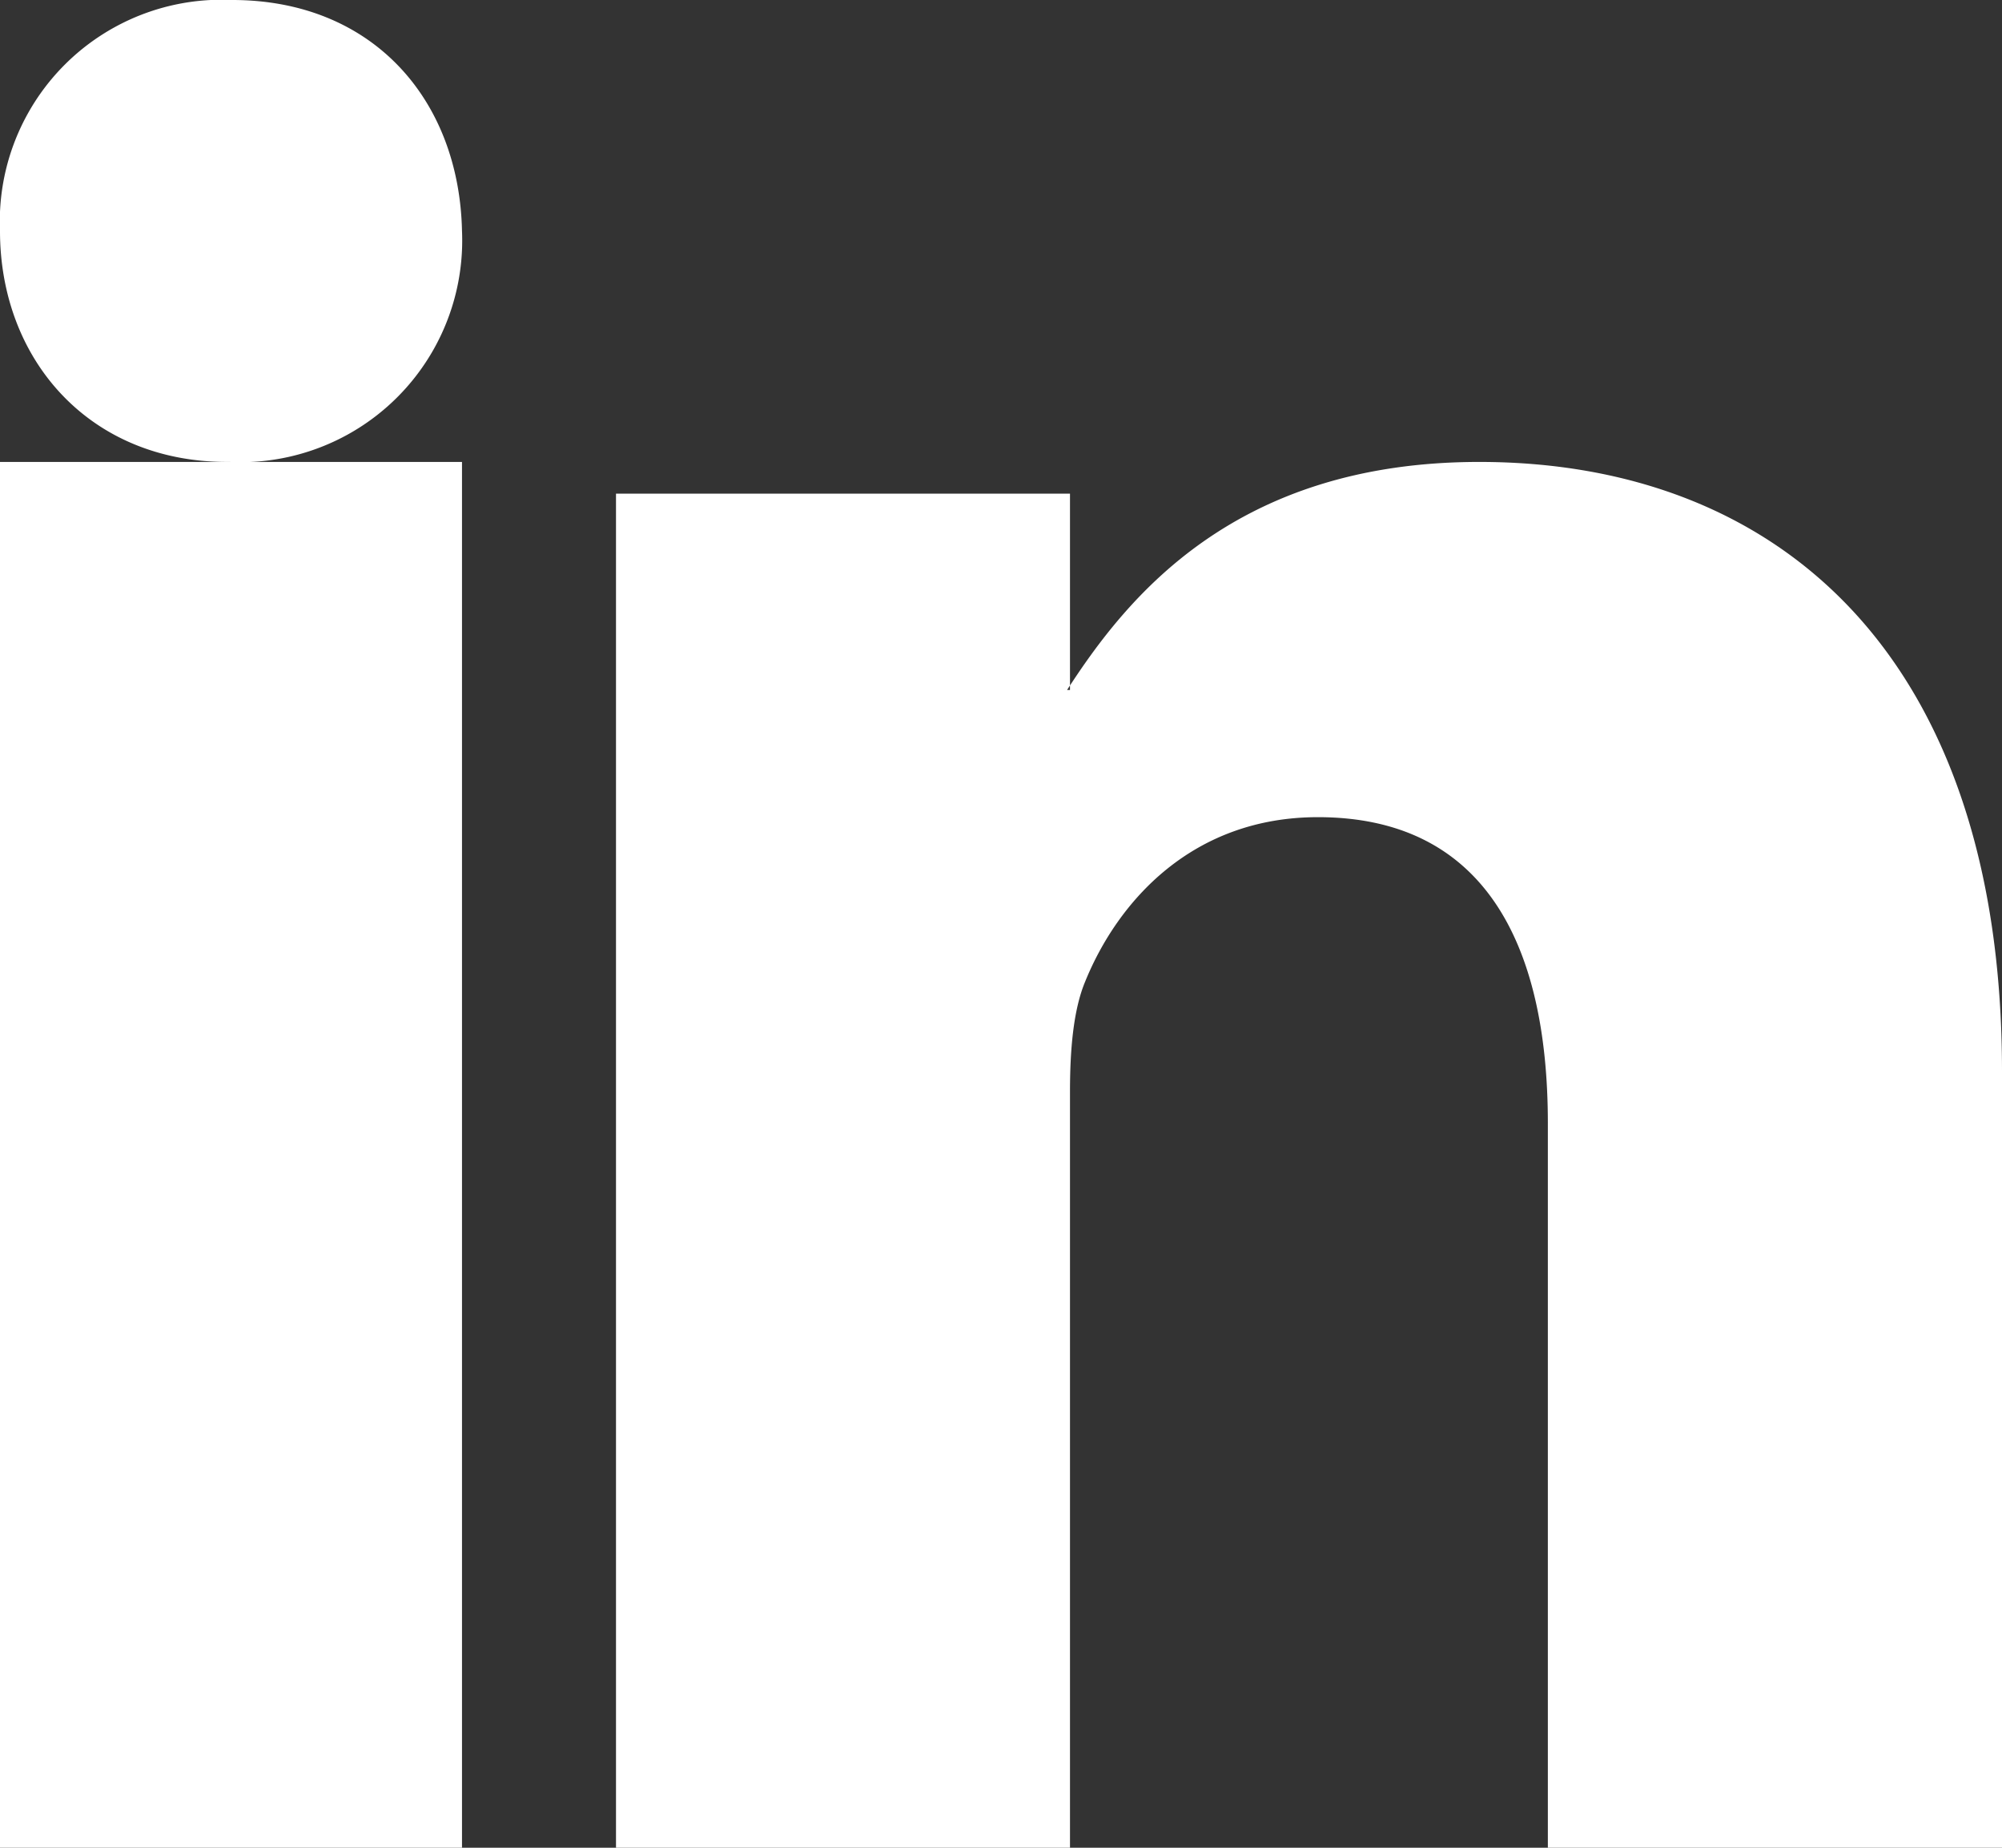
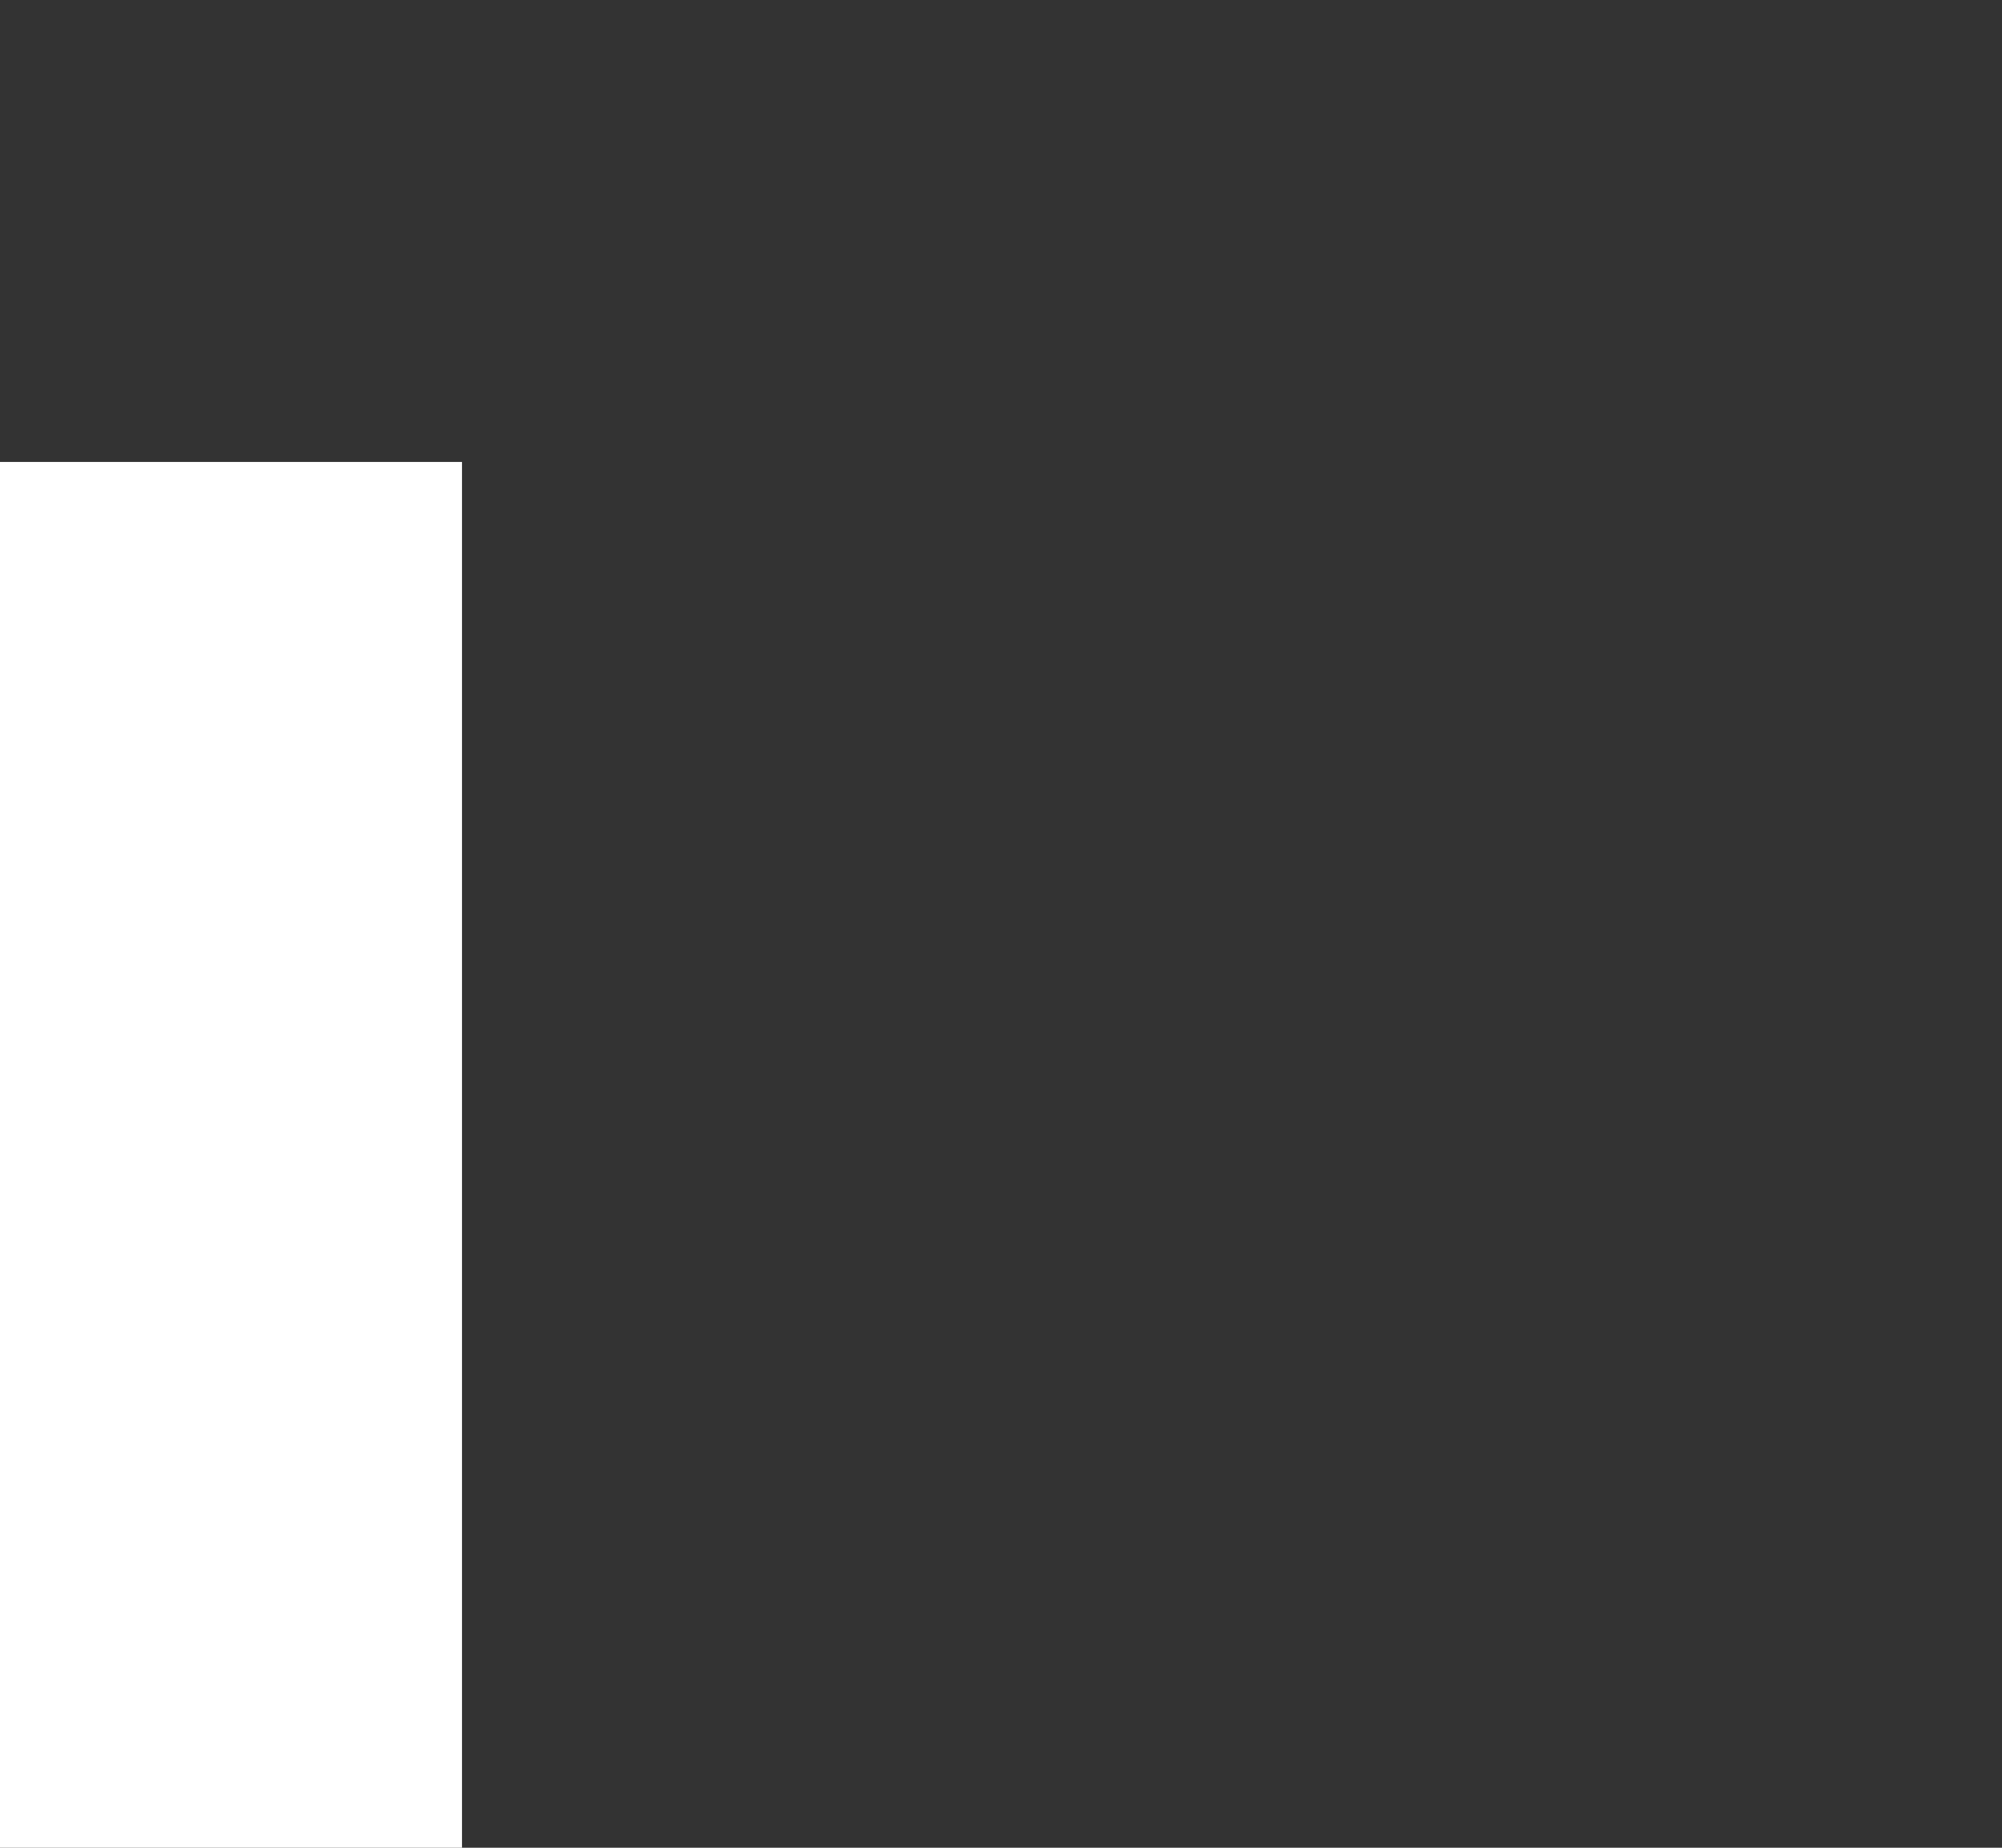
<svg xmlns="http://www.w3.org/2000/svg" width="13" height="12" fill="#fff" fill-rule="evenodd">
  <rect width="100%" height="100%" fill="#333333" stroke="none" />
-   <path d="M4 12h2.948V7.09c0-.263.02-.526.098-.714.213-.525.698-1.069 1.512-1.069 1.068 0 1.493.807 1.493 1.988V12H13V6.958C13 4.257 11.545 3 9.606 3c-1.591 0-2.289.881-2.677 1.481h.019V3.206H4V12M1.491 3A1.44 1.44 0 0 0 3 1.5C2.982.648 2.421 0 1.508 0A1.44 1.44 0 0 0 0 1.5C0 2.333.578 3 1.474 3h.017z" />
  <path d="M0 12h3V3H0z" />
</svg>